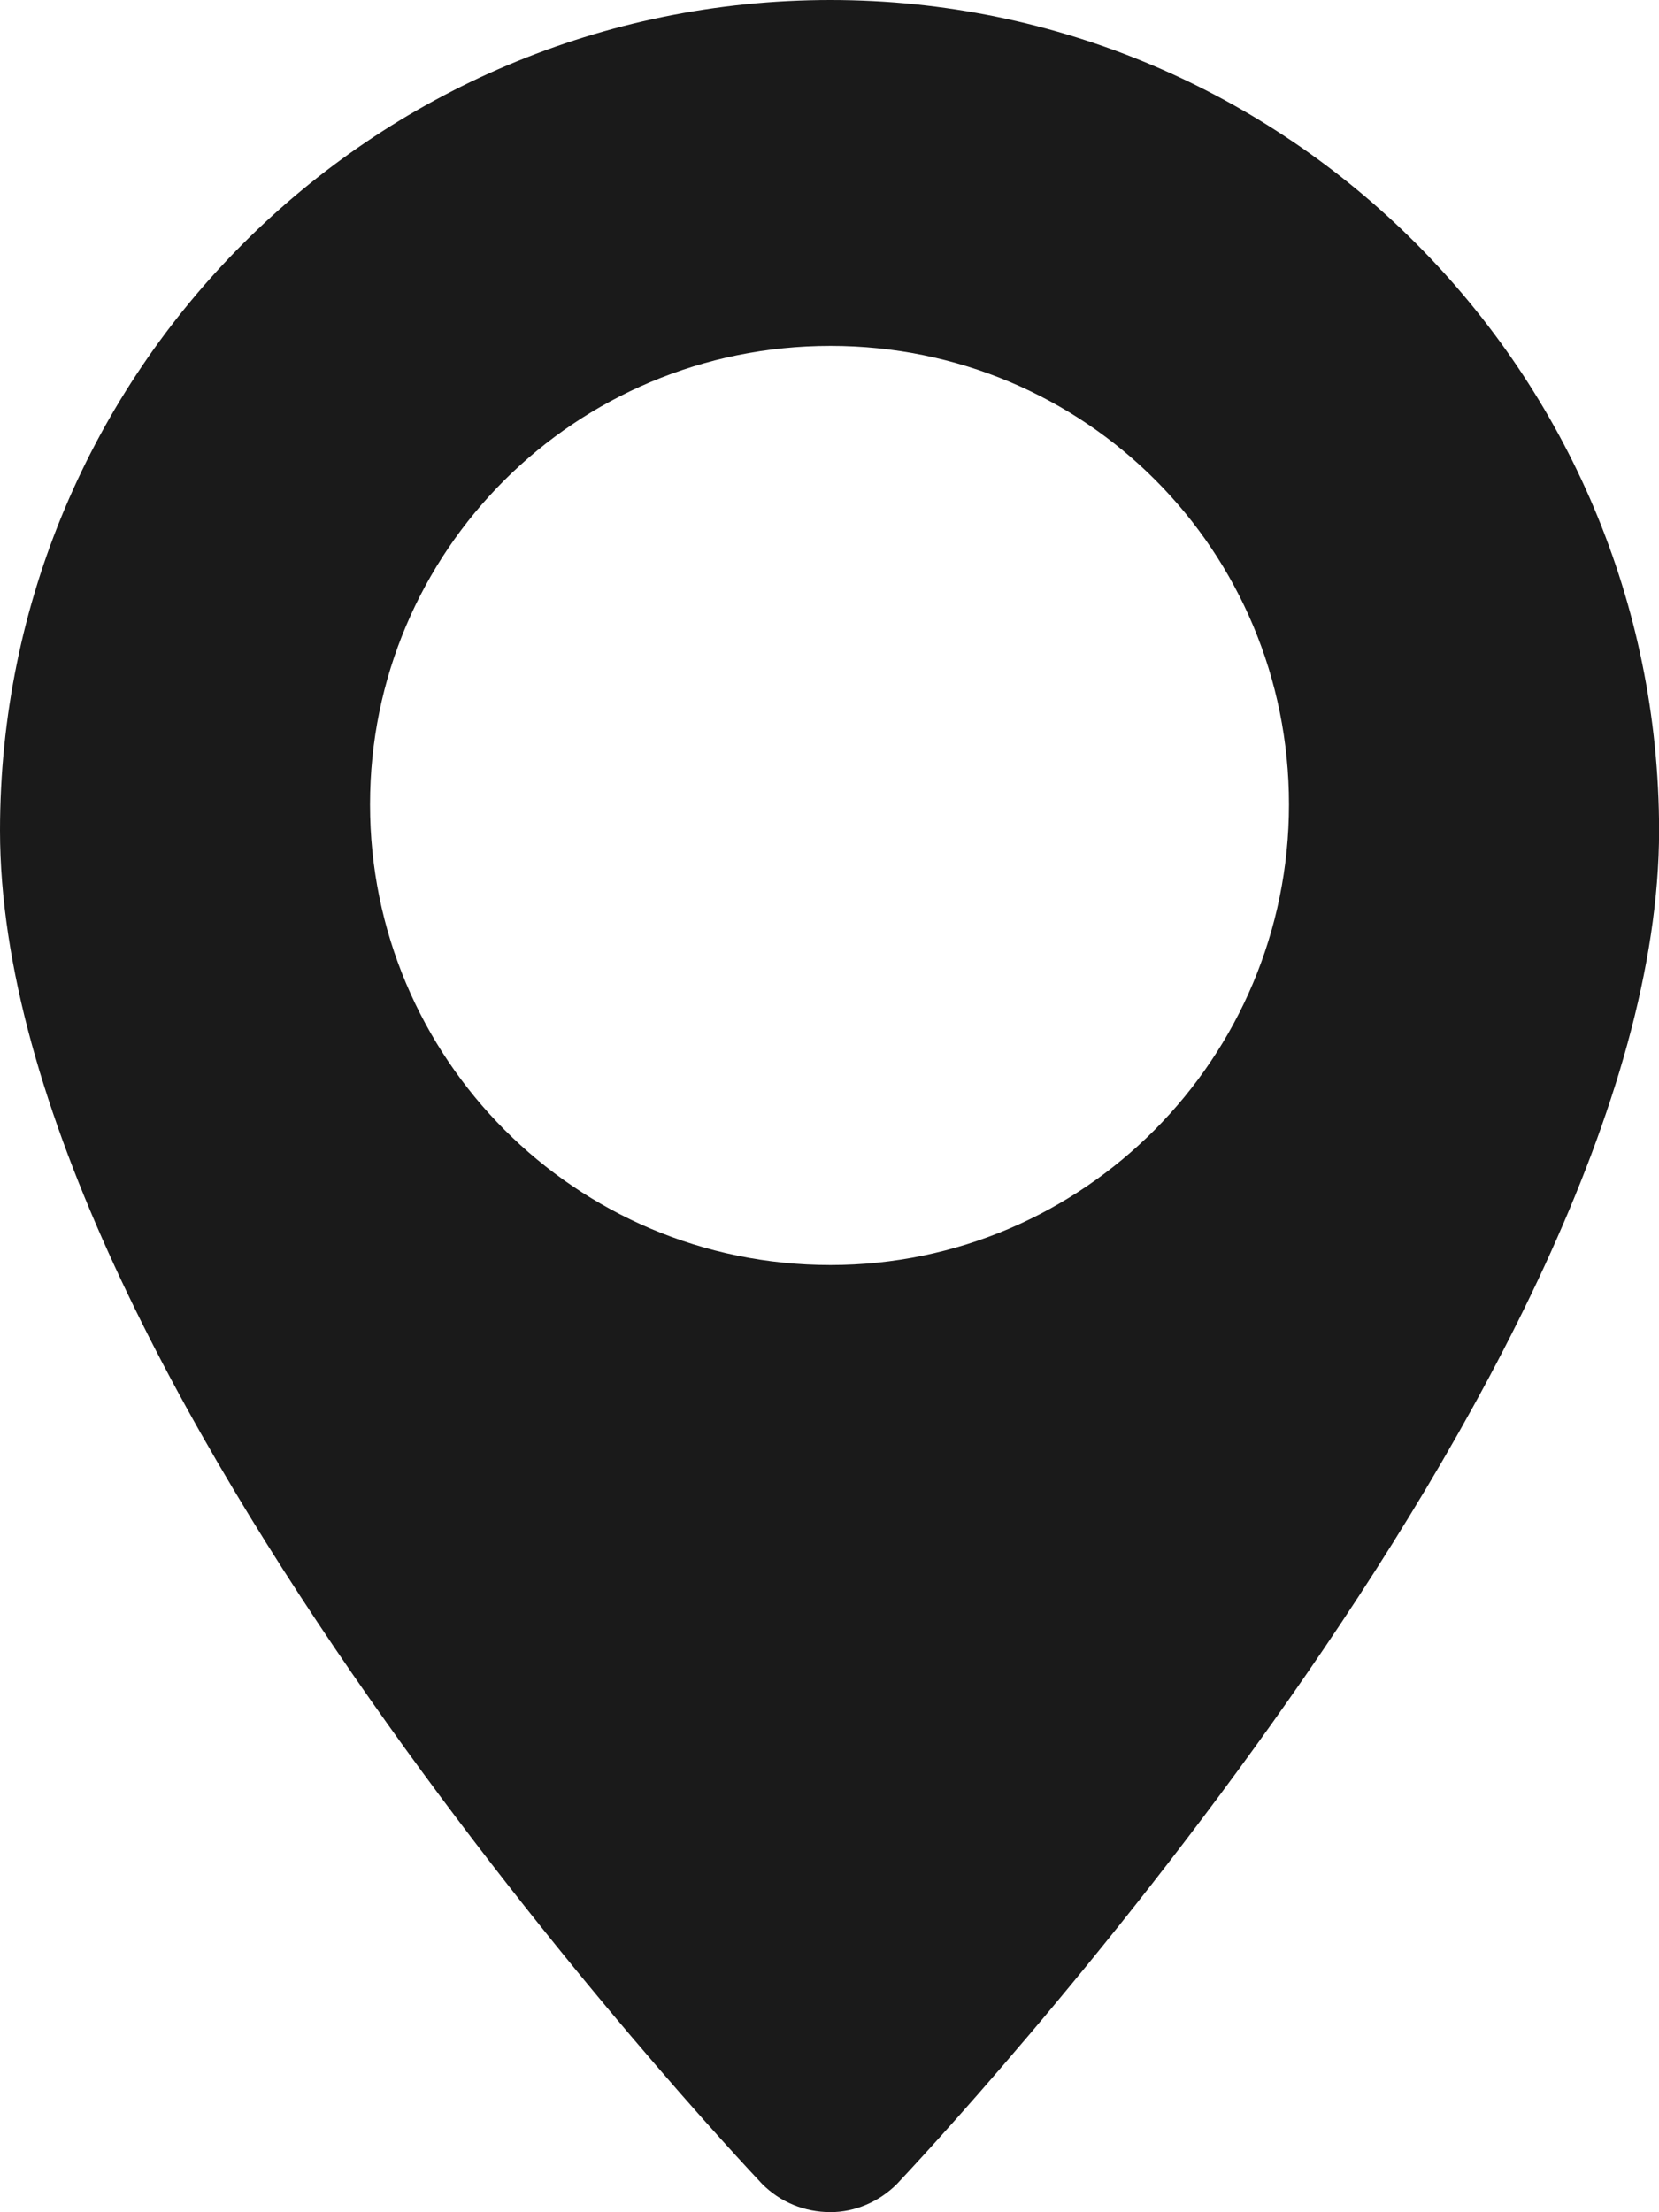
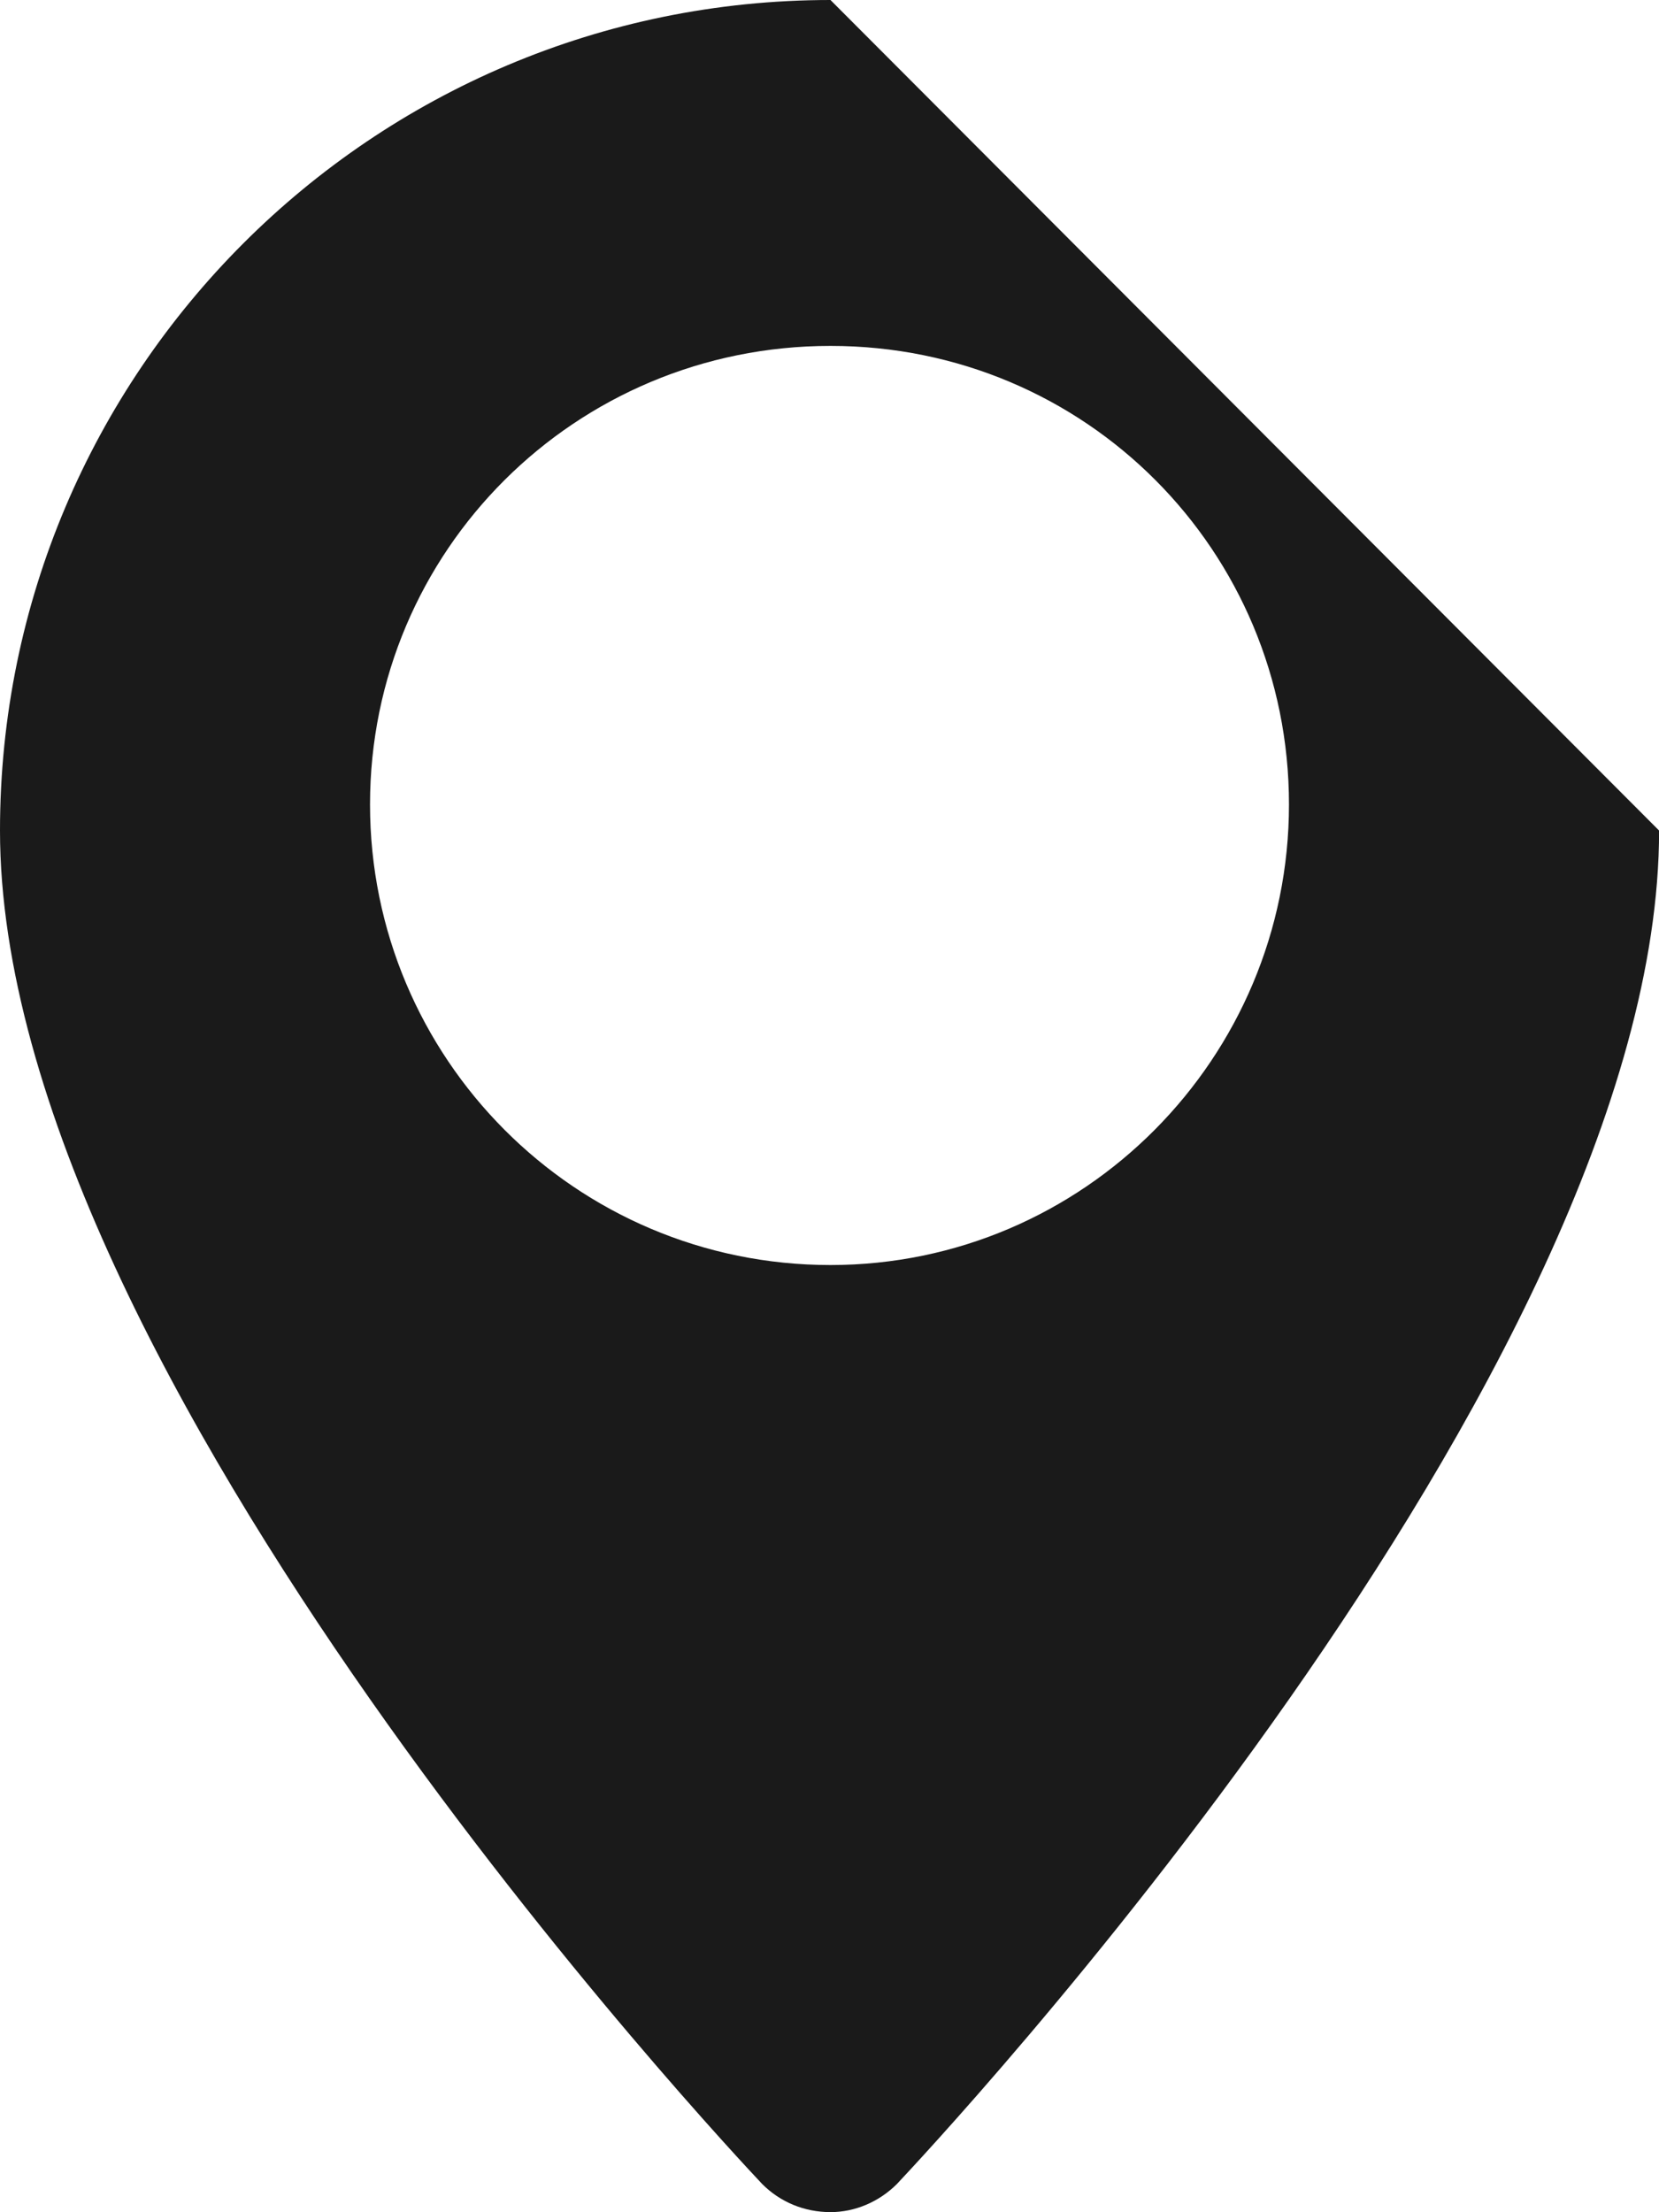
<svg xmlns="http://www.w3.org/2000/svg" id="Layer_2" data-name="Layer 2" viewBox="0 0 187.5 250">
  <defs>
    <style>
      .cls-1 {
        fill: #1a1a1a;
      }
    </style>
  </defs>
  <g id="Layer_1-2" data-name="Layer 1">
-     <path class="cls-1" d="M93.86,0C42.05,0,0,42.05,0,93.86c0,61.36,82.73,149.32,86.14,152.95,2.04,2.05,4.77,3.18,7.73,3.18,2.73,0,5.46-1.14,7.5-3.18,3.41-3.64,86.14-91.59,86.14-152.95C187.5,42.05,145.45,0,93.86,0ZM93.86,142.96c-28.86,0-52.04-23.41-52.04-52.05s23.18-51.82,52.04-51.82,51.82,23.18,51.82,51.82-23.18,52.05-51.82,52.05Z" />
+     <path class="cls-1" d="M93.86,0C42.05,0,0,42.05,0,93.86c0,61.36,82.73,149.32,86.14,152.95,2.04,2.05,4.77,3.18,7.73,3.18,2.73,0,5.46-1.14,7.5-3.18,3.41-3.64,86.14-91.59,86.14-152.95ZM93.86,142.96c-28.86,0-52.04-23.41-52.04-52.05s23.18-51.82,52.04-51.82,51.82,23.18,51.82,51.82-23.18,52.05-51.82,52.05Z" />
  </g>
</svg>